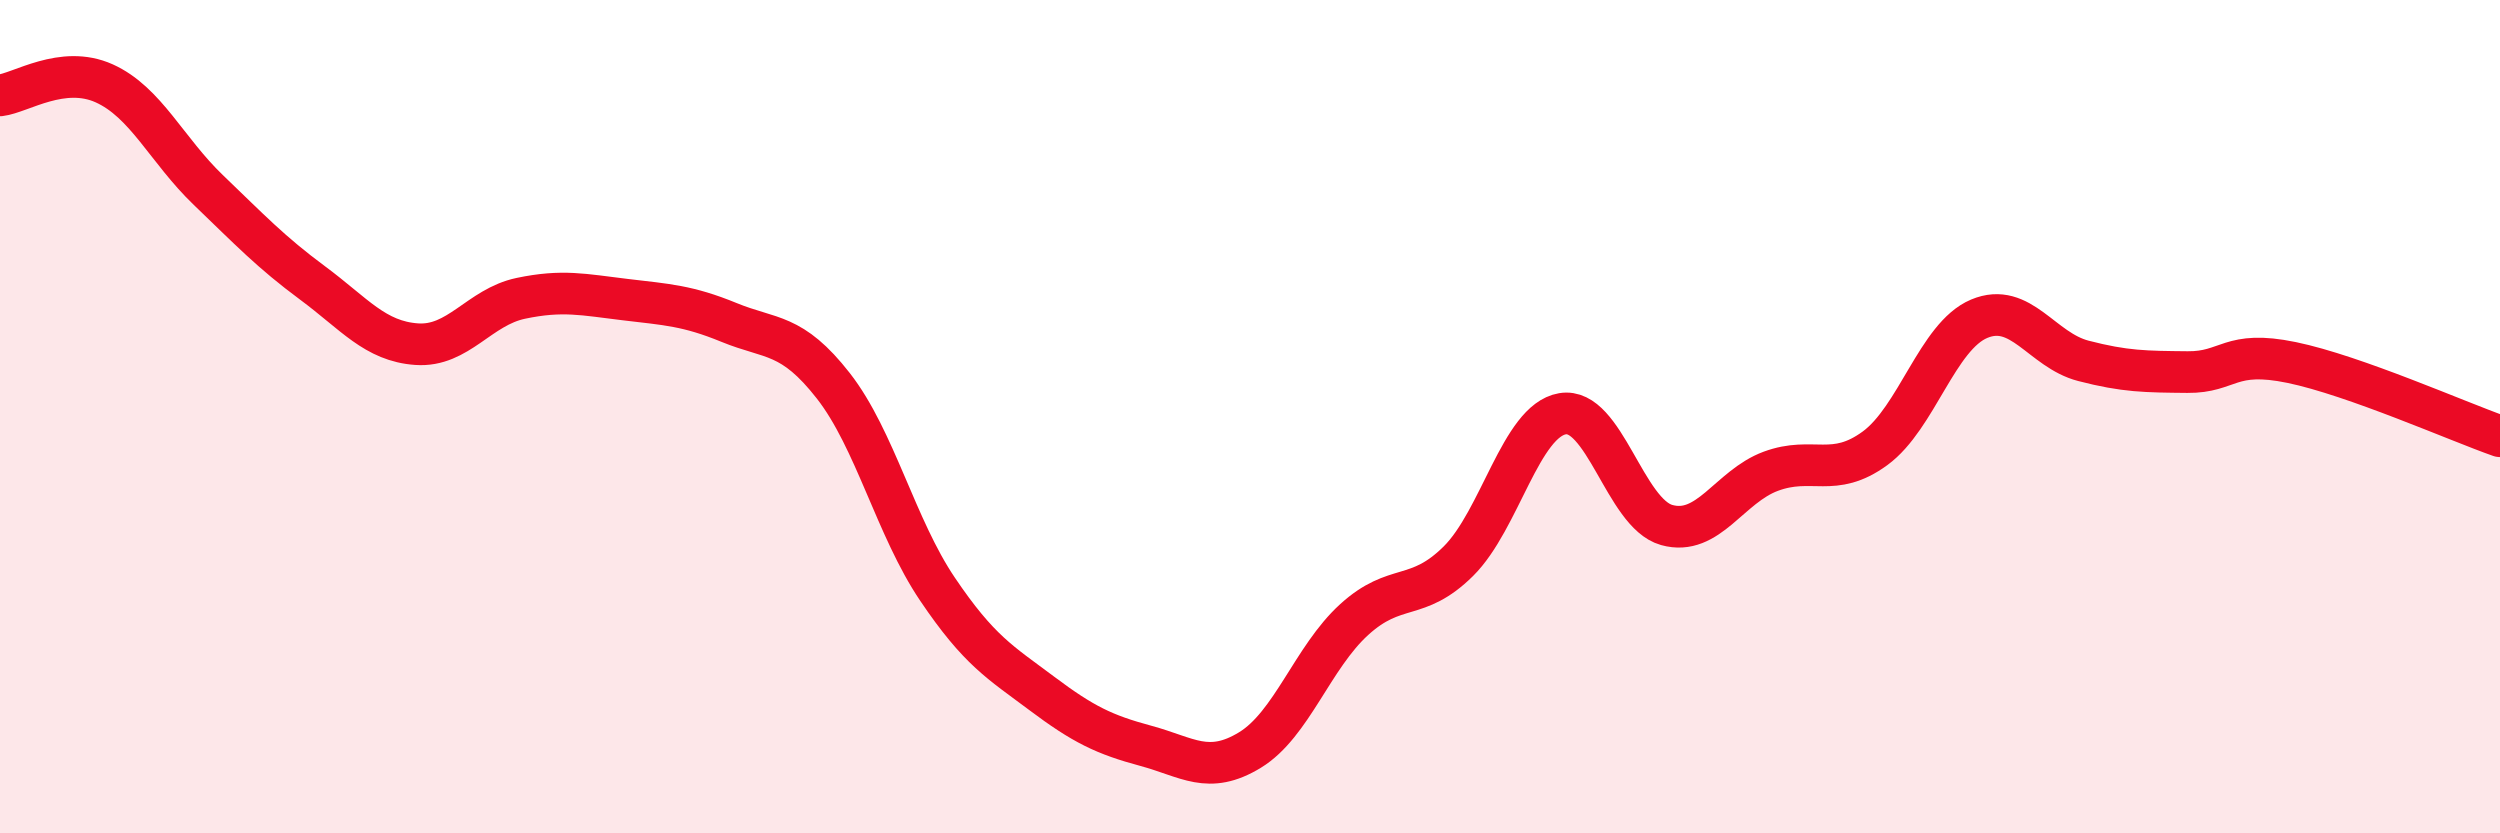
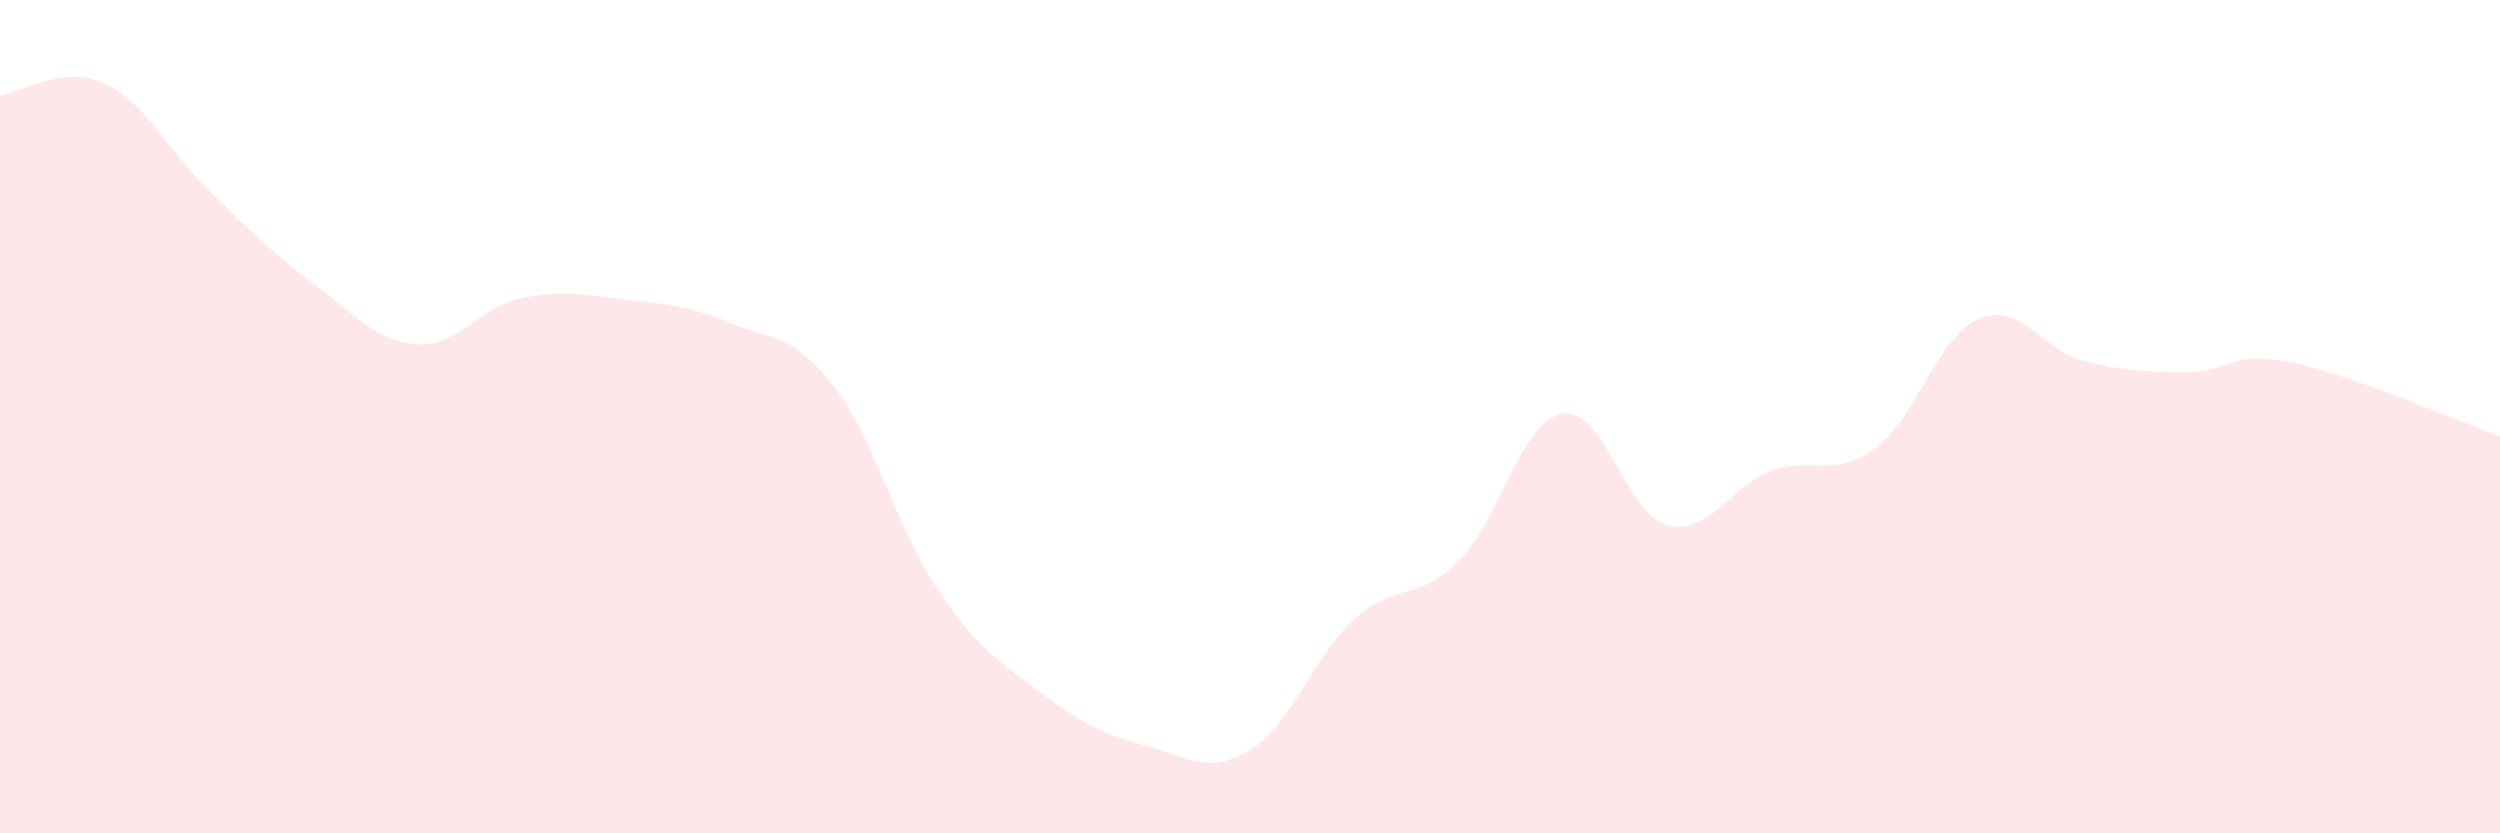
<svg xmlns="http://www.w3.org/2000/svg" width="60" height="20" viewBox="0 0 60 20">
  <path d="M 0,2.29 C 0.5,2.23 1.5,1.55 2.5,2 C 3.5,2.45 4,3.6 5,4.56 C 6,5.52 6.5,6.05 7.5,6.79 C 8.5,7.53 9,8.19 10,8.26 C 11,8.33 11.5,7.37 12.5,7.16 C 13.5,6.95 14,7.07 15,7.19 C 16,7.31 16.5,7.33 17.5,7.74 C 18.5,8.15 19,7.98 20,9.26 C 21,10.54 21.5,12.66 22.5,14.14 C 23.5,15.62 24,15.89 25,16.64 C 26,17.39 26.5,17.63 27.5,17.9 C 28.5,18.17 29,18.61 30,18 C 31,17.39 31.5,15.78 32.5,14.87 C 33.5,13.96 34,14.46 35,13.47 C 36,12.48 36.5,10.1 37.5,9.93 C 38.5,9.76 39,12.32 40,12.6 C 41,12.88 41.5,11.68 42.5,11.31 C 43.5,10.94 44,11.49 45,10.76 C 46,10.03 46.5,8.07 47.5,7.65 C 48.5,7.23 49,8.4 50,8.66 C 51,8.92 51.5,8.92 52.5,8.93 C 53.5,8.94 53.5,8.39 55,8.7 C 56.5,9.01 59,10.12 60,10.47L60 20L0 20Z" fill="#EB0A25" opacity="0.1" stroke-linecap="round" stroke-linejoin="round" />
-   <path d="M 0,2.29 C 0.5,2.23 1.5,1.55 2.5,2 C 3.5,2.45 4,3.6 5,4.56 C 6,5.52 6.5,6.05 7.5,6.79 C 8.5,7.53 9,8.19 10,8.26 C 11,8.33 11.5,7.37 12.5,7.16 C 13.5,6.95 14,7.07 15,7.19 C 16,7.31 16.5,7.33 17.5,7.74 C 18.5,8.15 19,7.98 20,9.26 C 21,10.54 21.5,12.66 22.5,14.14 C 23.5,15.62 24,15.89 25,16.64 C 26,17.39 26.5,17.63 27.5,17.9 C 28.5,18.17 29,18.61 30,18 C 31,17.39 31.5,15.78 32.5,14.87 C 33.5,13.96 34,14.46 35,13.47 C 36,12.48 36.5,10.1 37.5,9.93 C 38.5,9.76 39,12.32 40,12.6 C 41,12.88 41.5,11.68 42.5,11.31 C 43.5,10.94 44,11.49 45,10.76 C 46,10.03 46.5,8.07 47.5,7.65 C 48.5,7.23 49,8.4 50,8.66 C 51,8.92 51.5,8.92 52.5,8.93 C 53.5,8.94 53.5,8.39 55,8.7 C 56.5,9.01 59,10.12 60,10.47" stroke="#EB0A25" stroke-width="1" fill="none" stroke-linecap="round" stroke-linejoin="round" />
</svg>